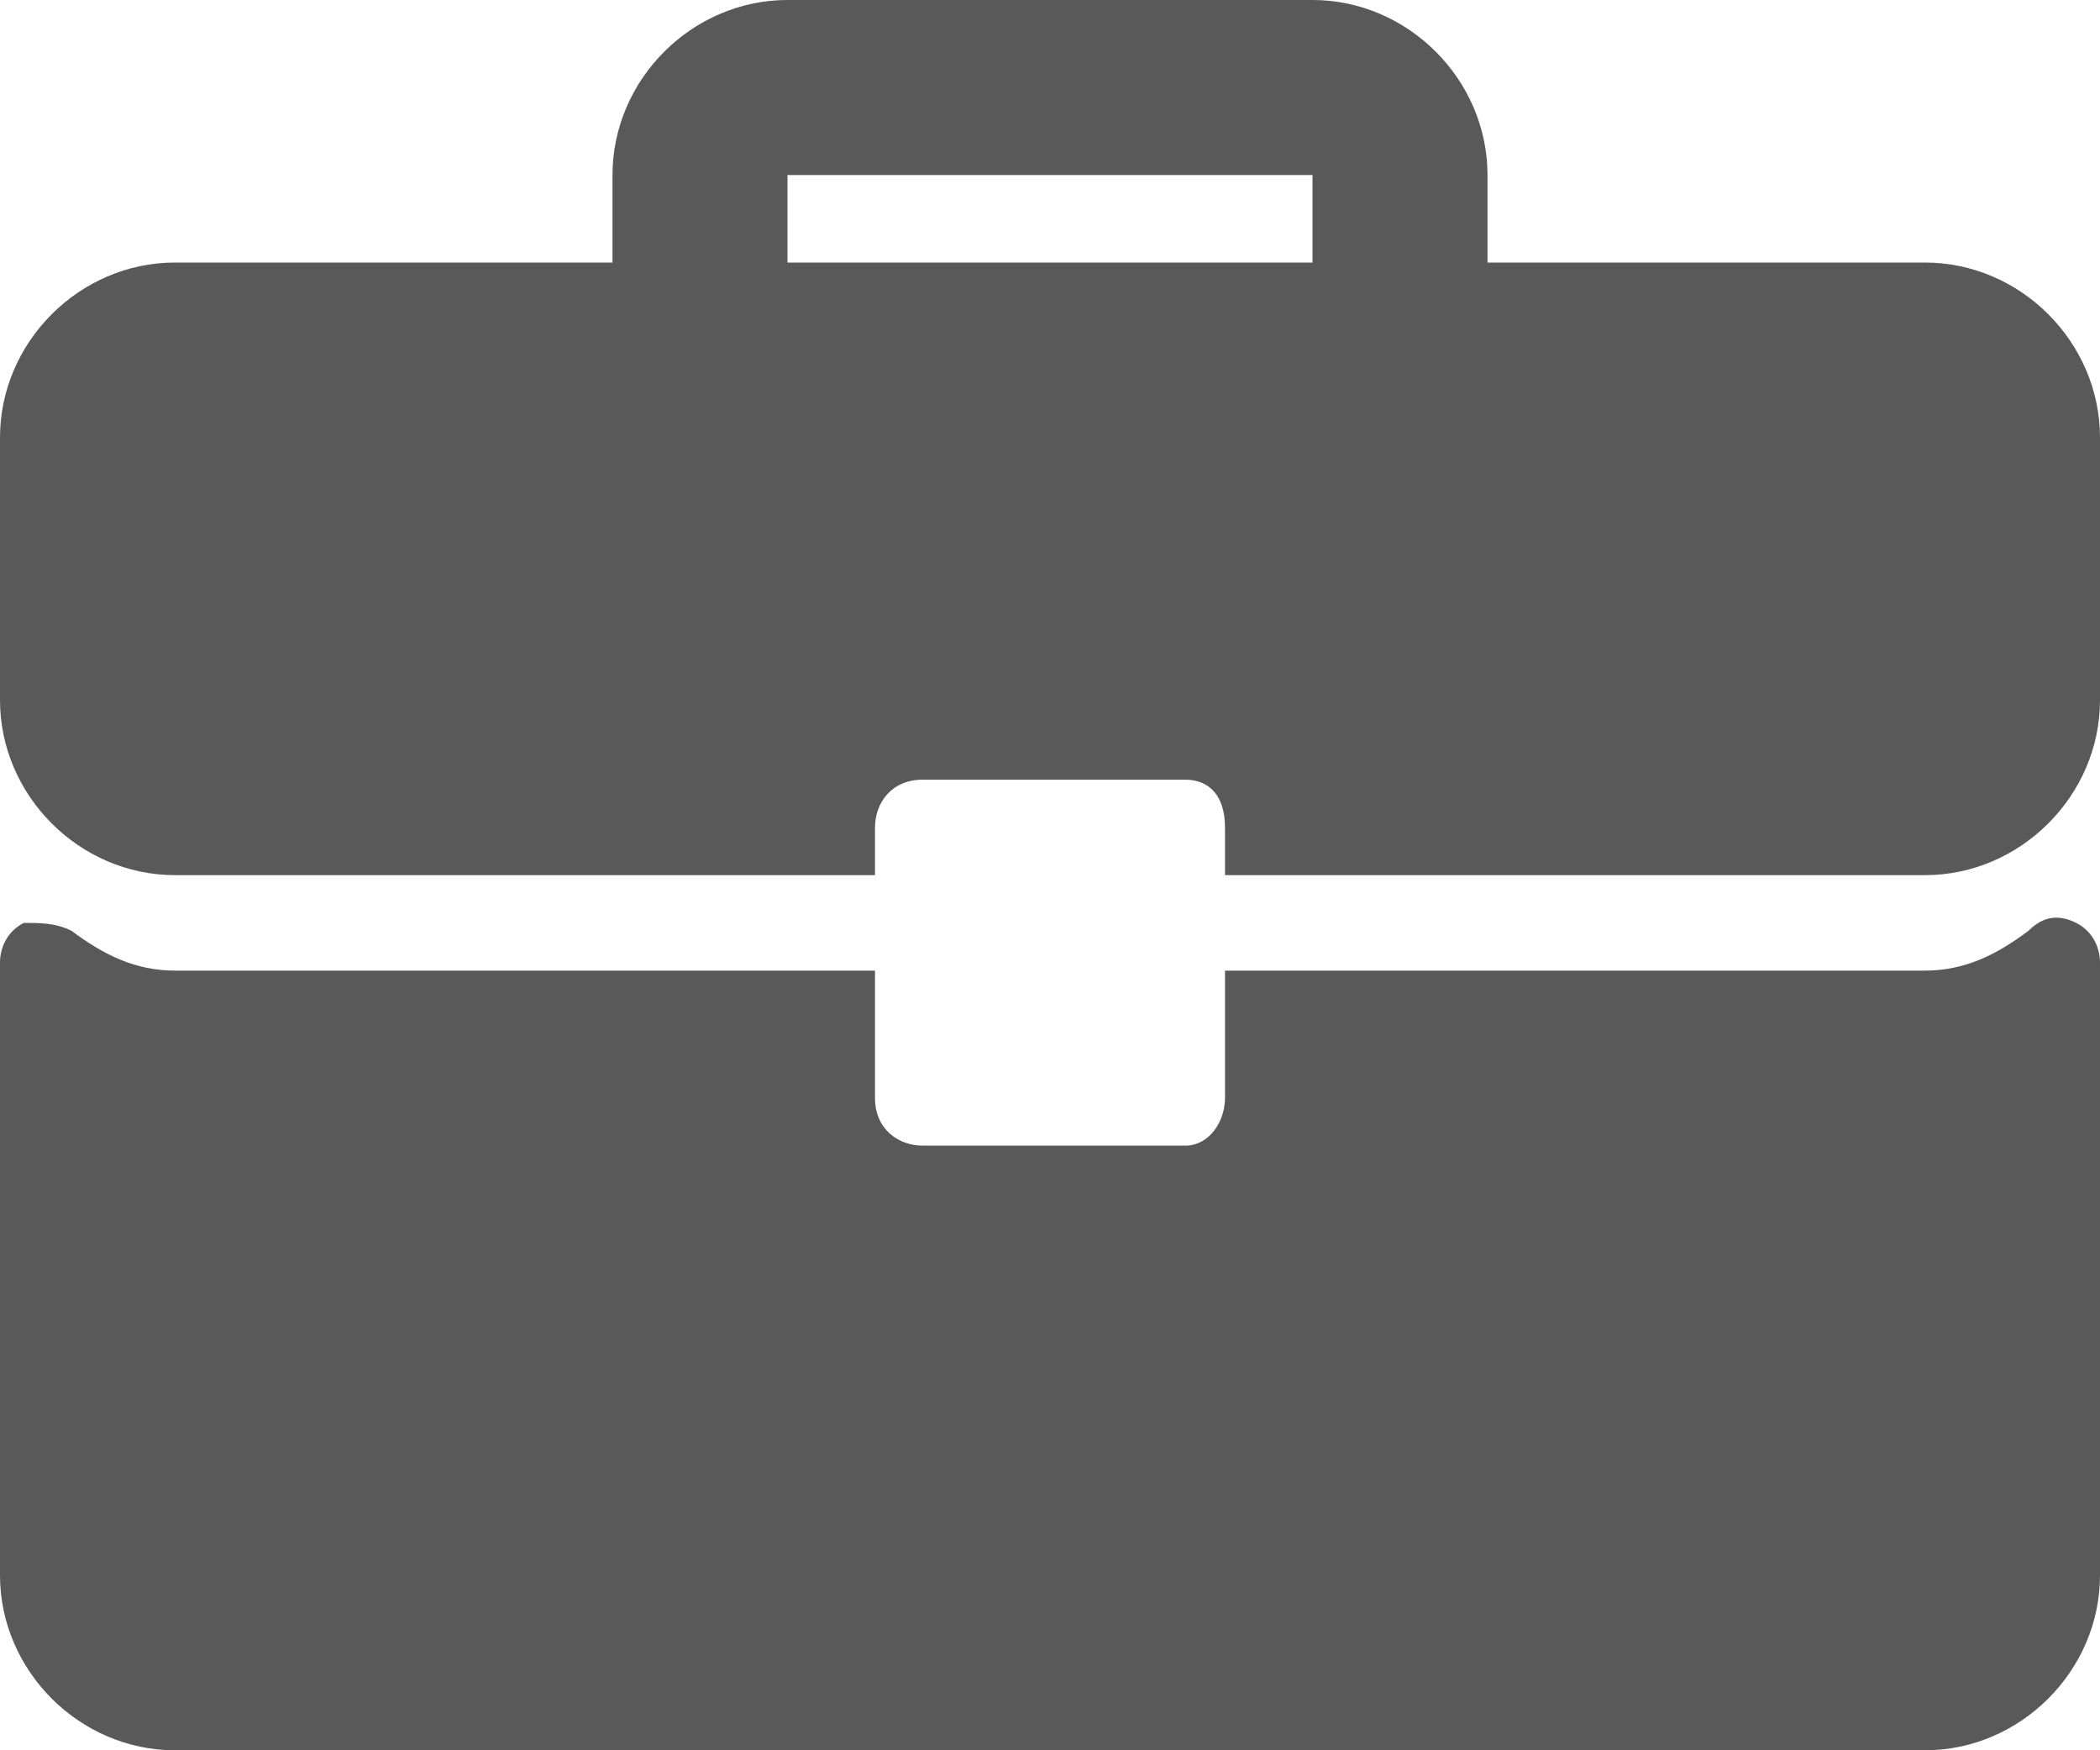
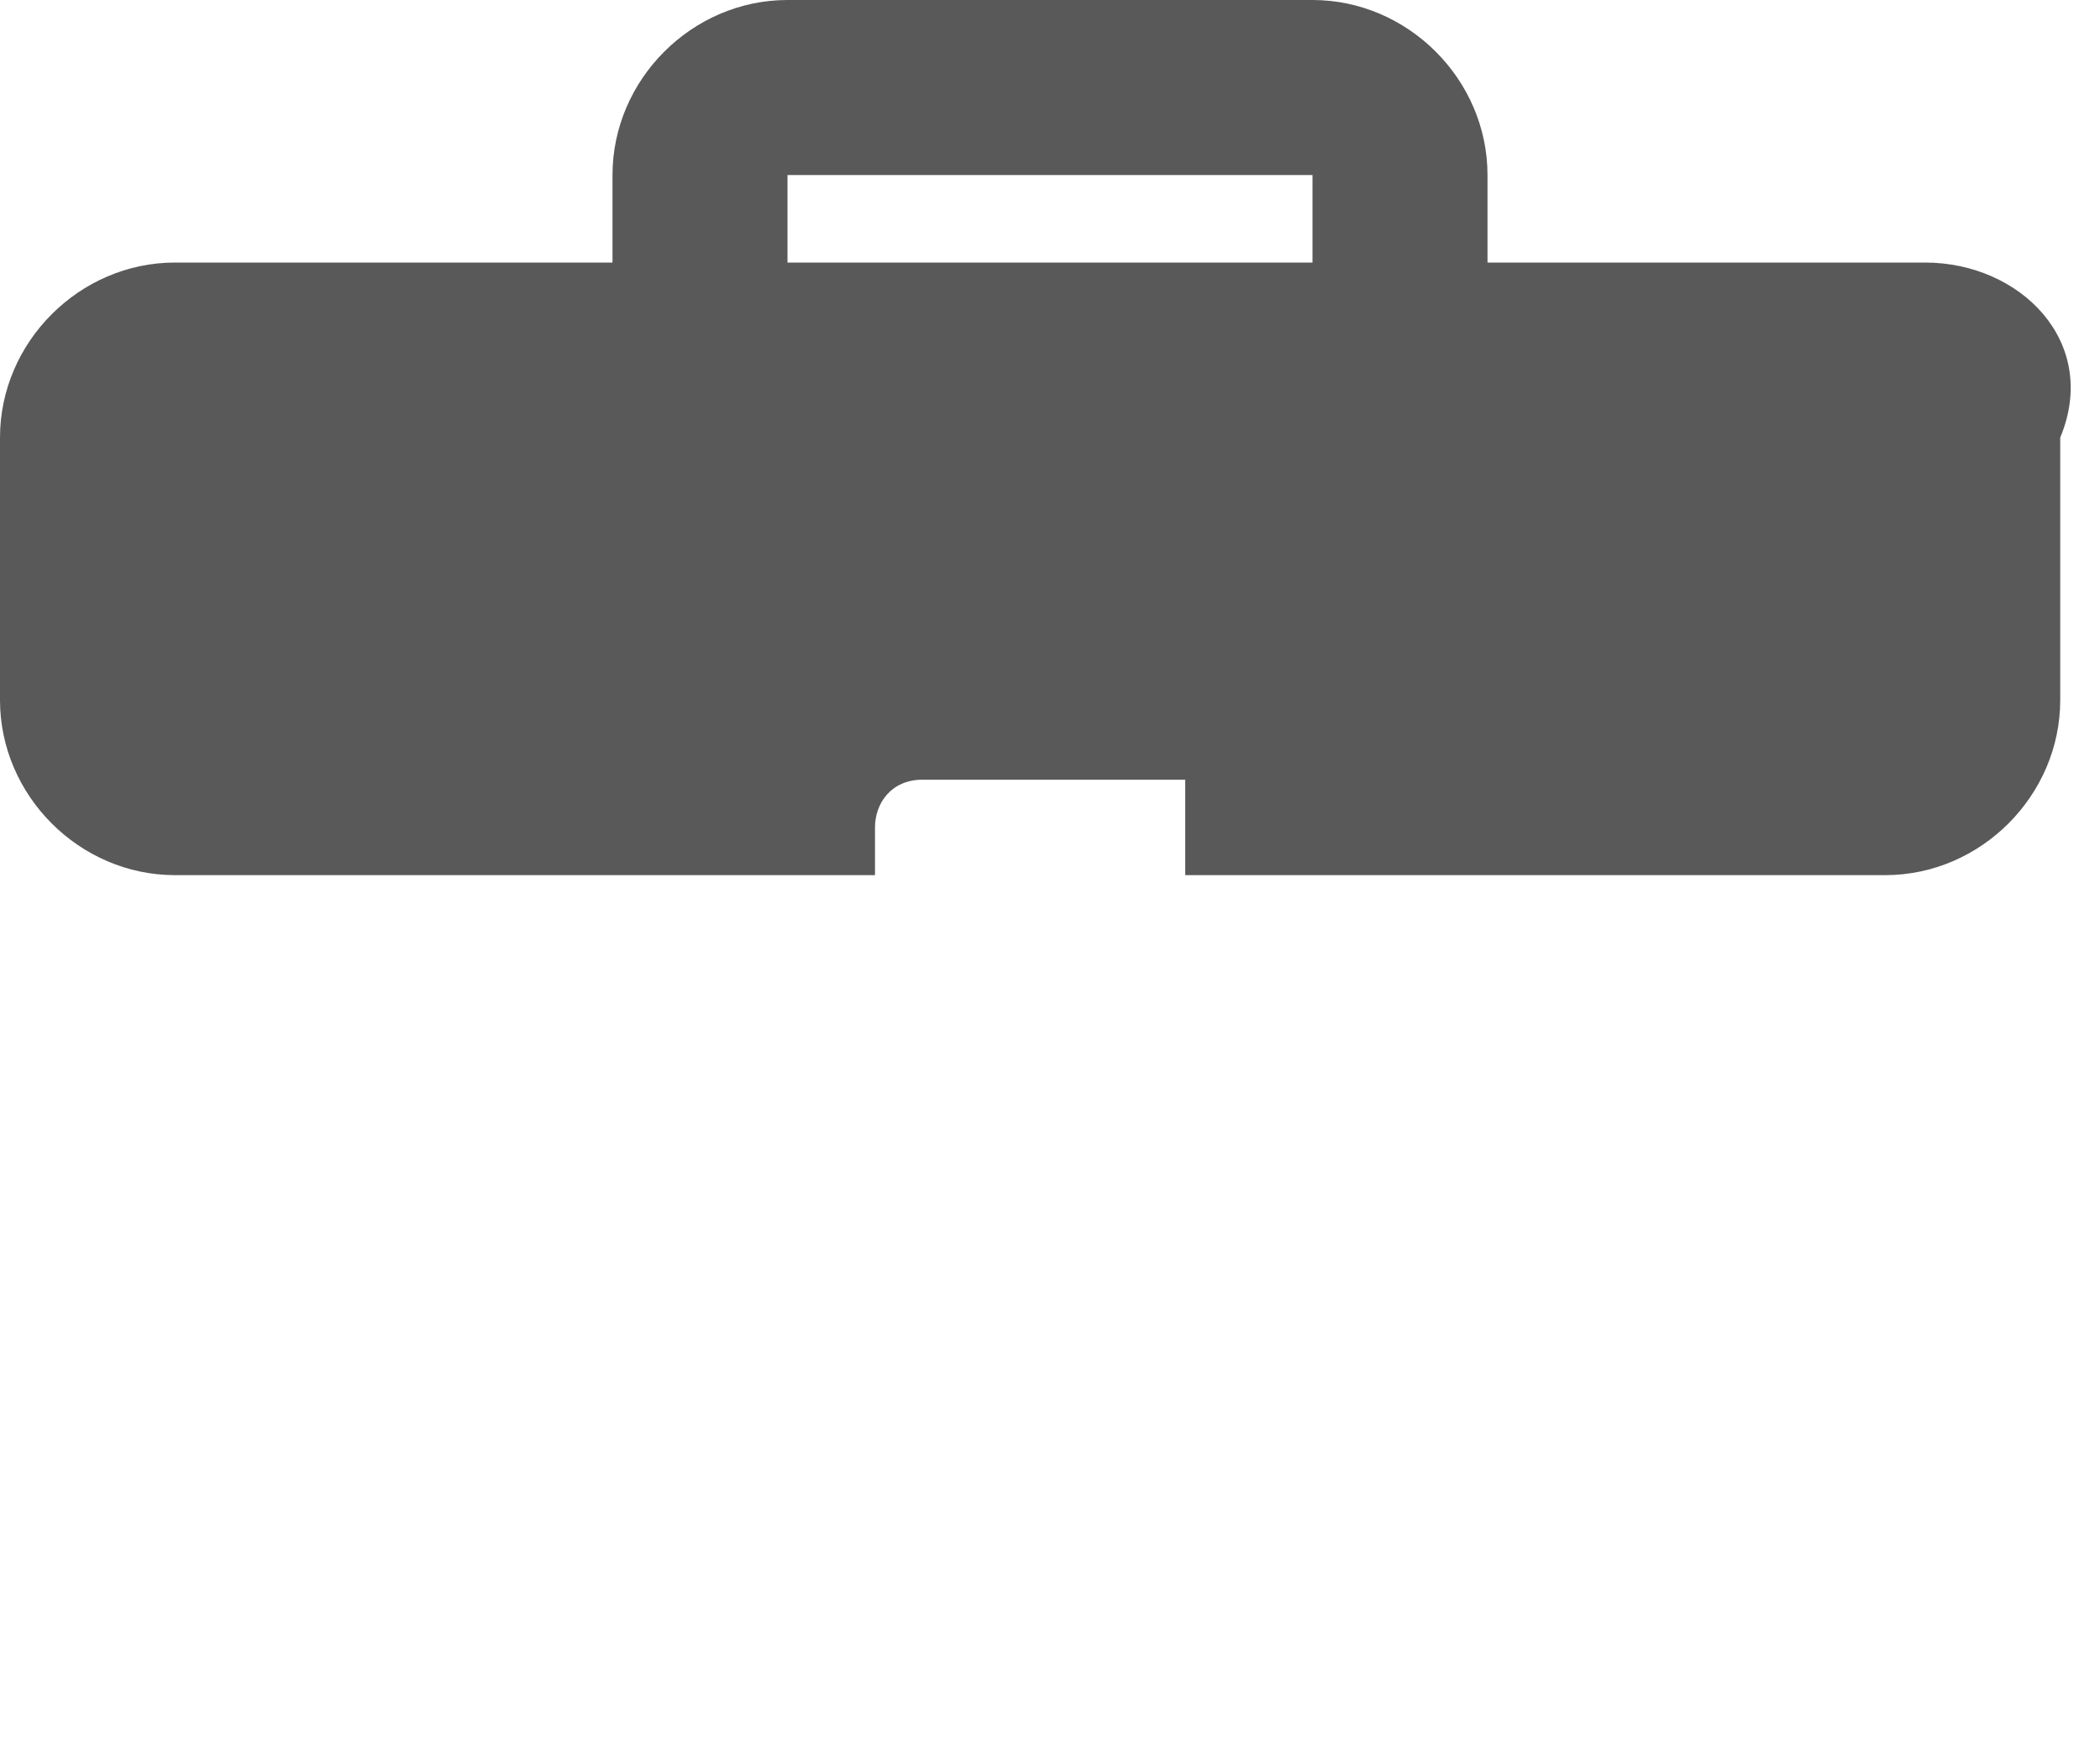
<svg xmlns="http://www.w3.org/2000/svg" version="1.1" id="Layer_1" x="0px" y="0px" viewBox="0 0 26.4 22" style="enable-background:new 0 0 26.4 22;" xml:space="preserve">
  <style type="text/css">
	.st0{fill:#595959;}
</style>
  <g>
-     <path class="st0" d="M24.2,3.3h-5.5V2.2c0-1.2-1-2.2-2.2-2.2H9.9C8.7,0,7.7,1,7.7,2.2v1.1H2.2C1,3.3,0,4.3,0,5.5v3.3   C0,10,1,11,2.2,11H11v-0.6c0-0.3,0.2-0.6,0.6-0.6h3.3c0.3,0,0.5,0.2,0.5,0.6V11h8.8c1.2,0,2.2-1,2.2-2.2V5.5   C26.4,4.3,25.4,3.3,24.2,3.3z M9.9,3.3V2.2h6.6v1.1C16.5,3.3,9.9,3.3,9.9,3.3z" />
-     <path class="st0" d="M26.1,11.6c-0.2-0.1-0.4-0.1-0.6,0.1c-0.4,0.3-0.8,0.5-1.3,0.5h-8.8v1.6c0,0.3-0.2,0.6-0.5,0.6h-3.3   c-0.3,0-0.6-0.2-0.6-0.6v-1.6H2.2c-0.5,0-0.9-0.2-1.3-0.5c-0.2-0.1-0.4-0.1-0.6-0.1C0.1,11.7,0,11.9,0,12.1v7.7C0,21,1,22,2.2,22   h22c1.2,0,2.2-1,2.2-2.2v-7.7C26.4,11.9,26.3,11.7,26.1,11.6z" />
+     <path class="st0" d="M24.2,3.3h-5.5V2.2c0-1.2-1-2.2-2.2-2.2H9.9C8.7,0,7.7,1,7.7,2.2v1.1H2.2C1,3.3,0,4.3,0,5.5v3.3   C0,10,1,11,2.2,11H11v-0.6c0-0.3,0.2-0.6,0.6-0.6h3.3V11h8.8c1.2,0,2.2-1,2.2-2.2V5.5   C26.4,4.3,25.4,3.3,24.2,3.3z M9.9,3.3V2.2h6.6v1.1C16.5,3.3,9.9,3.3,9.9,3.3z" />
  </g>
</svg>